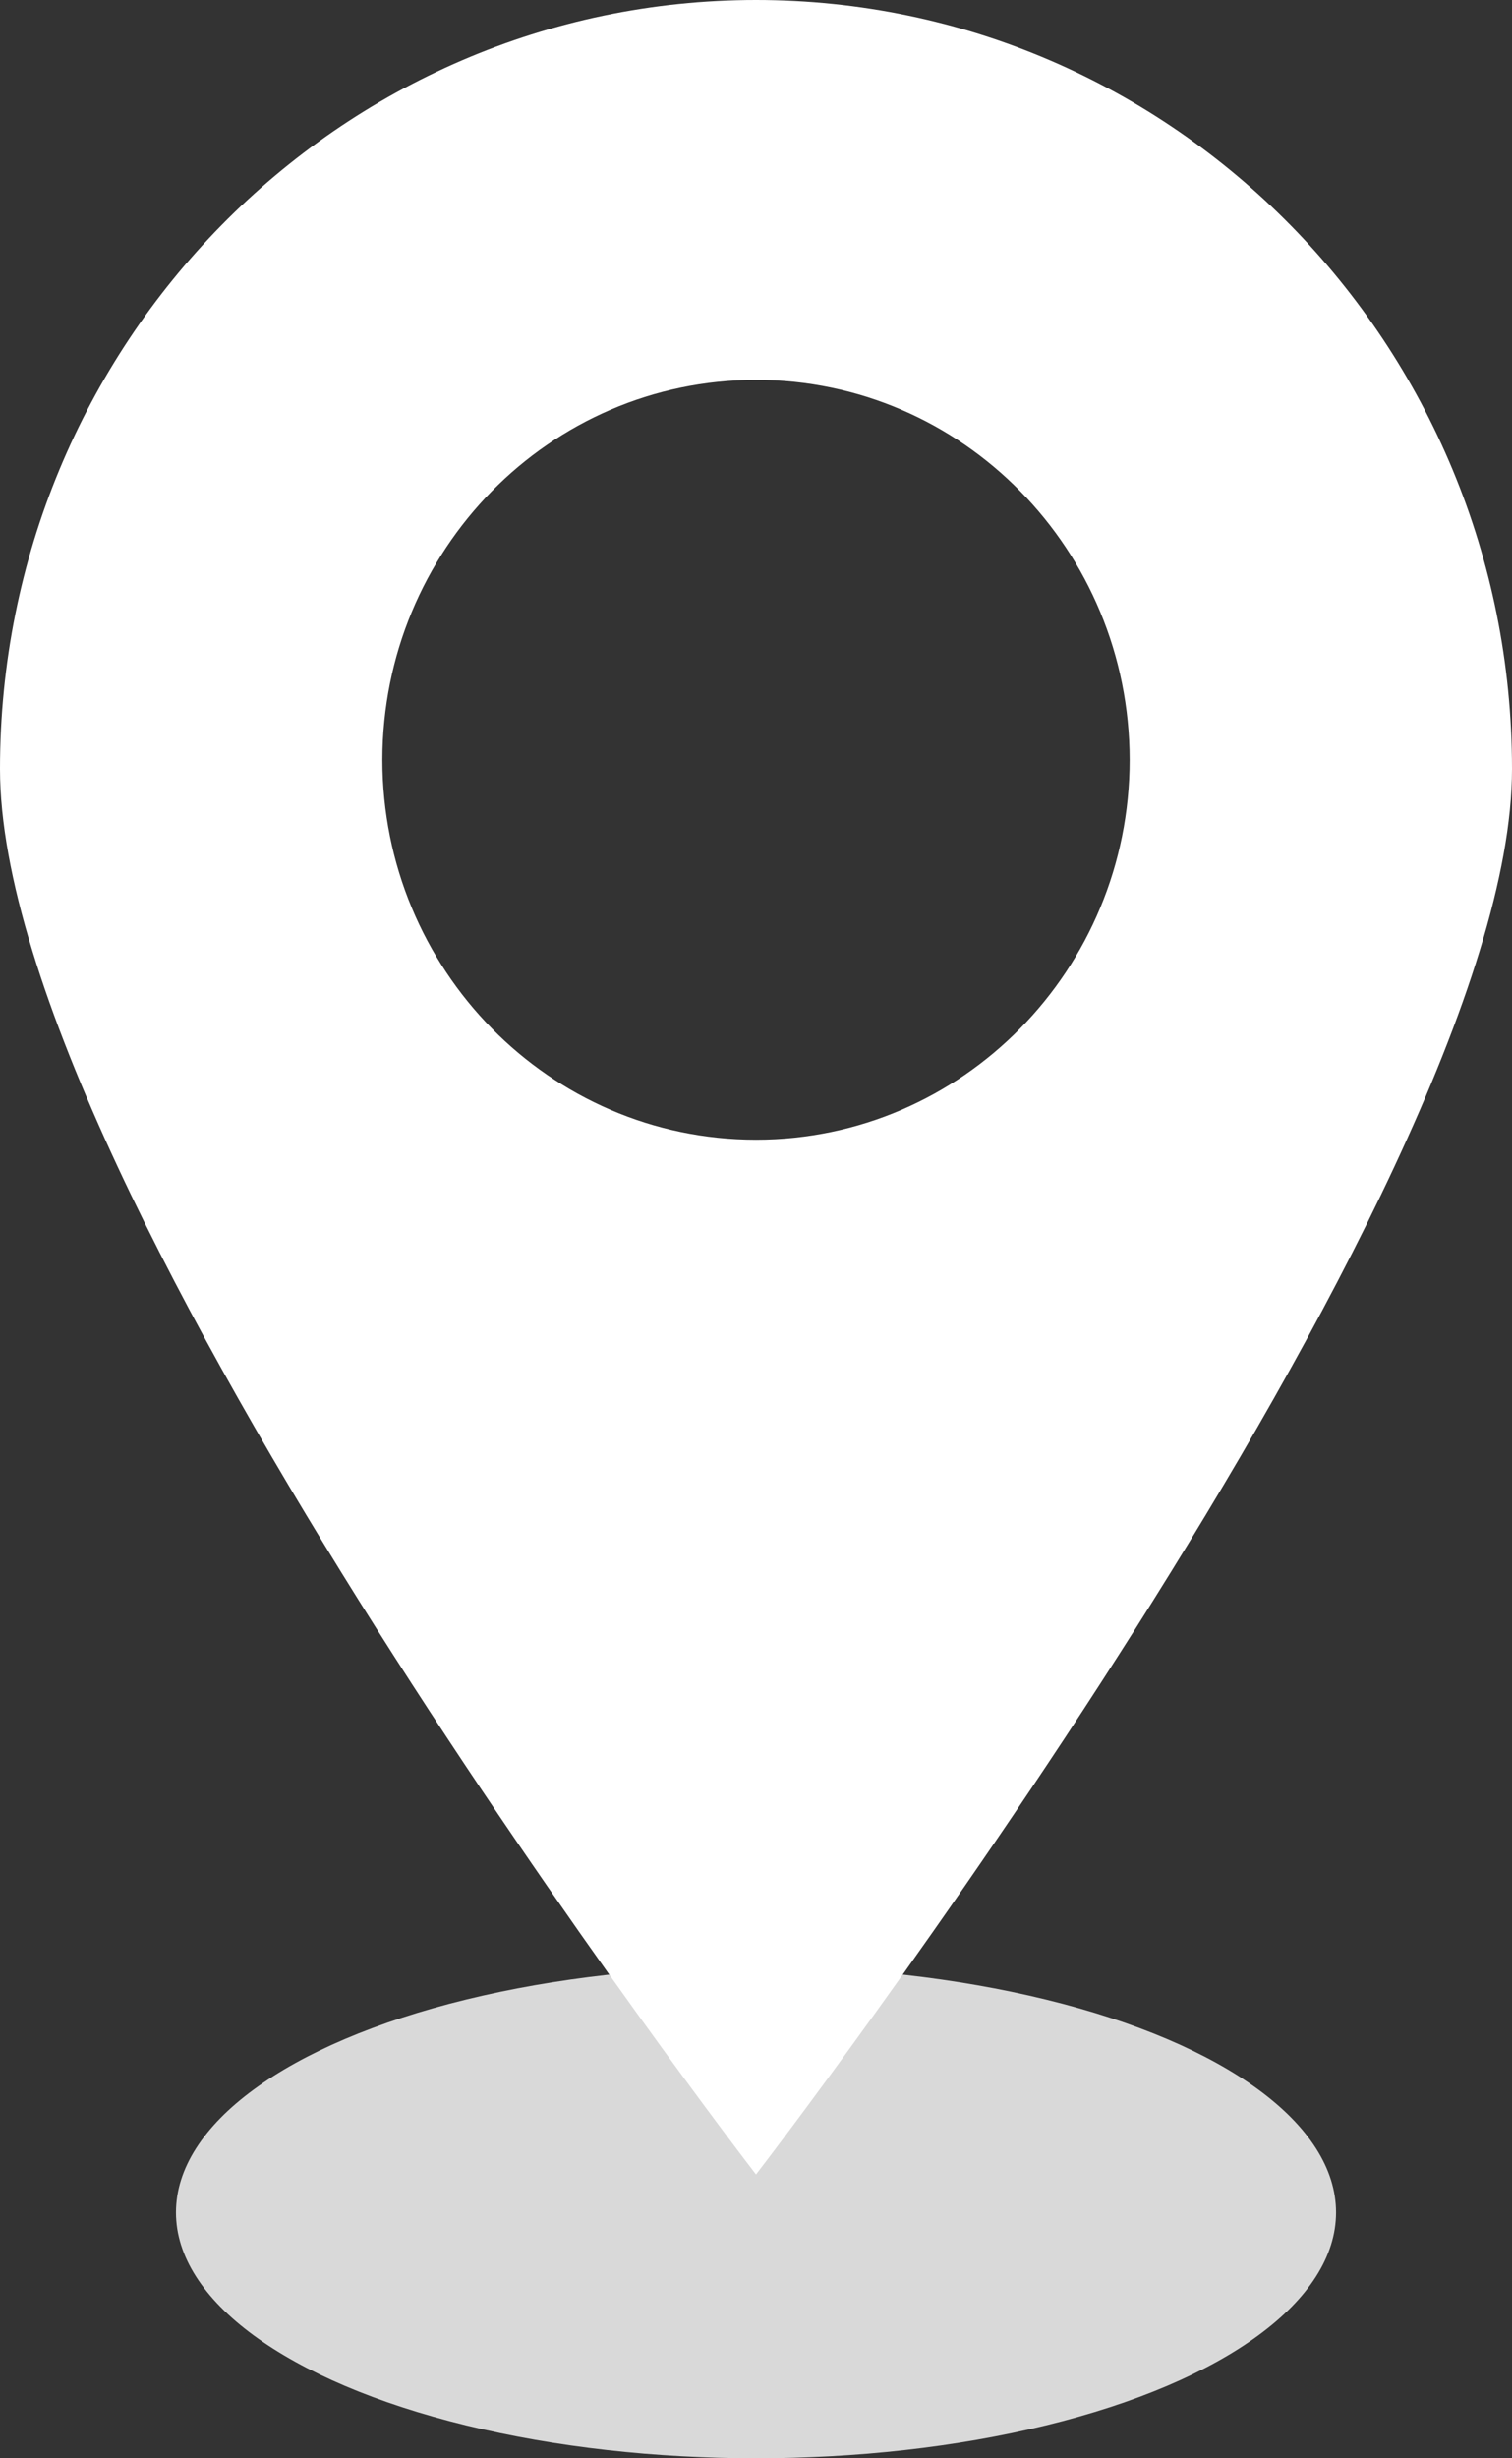
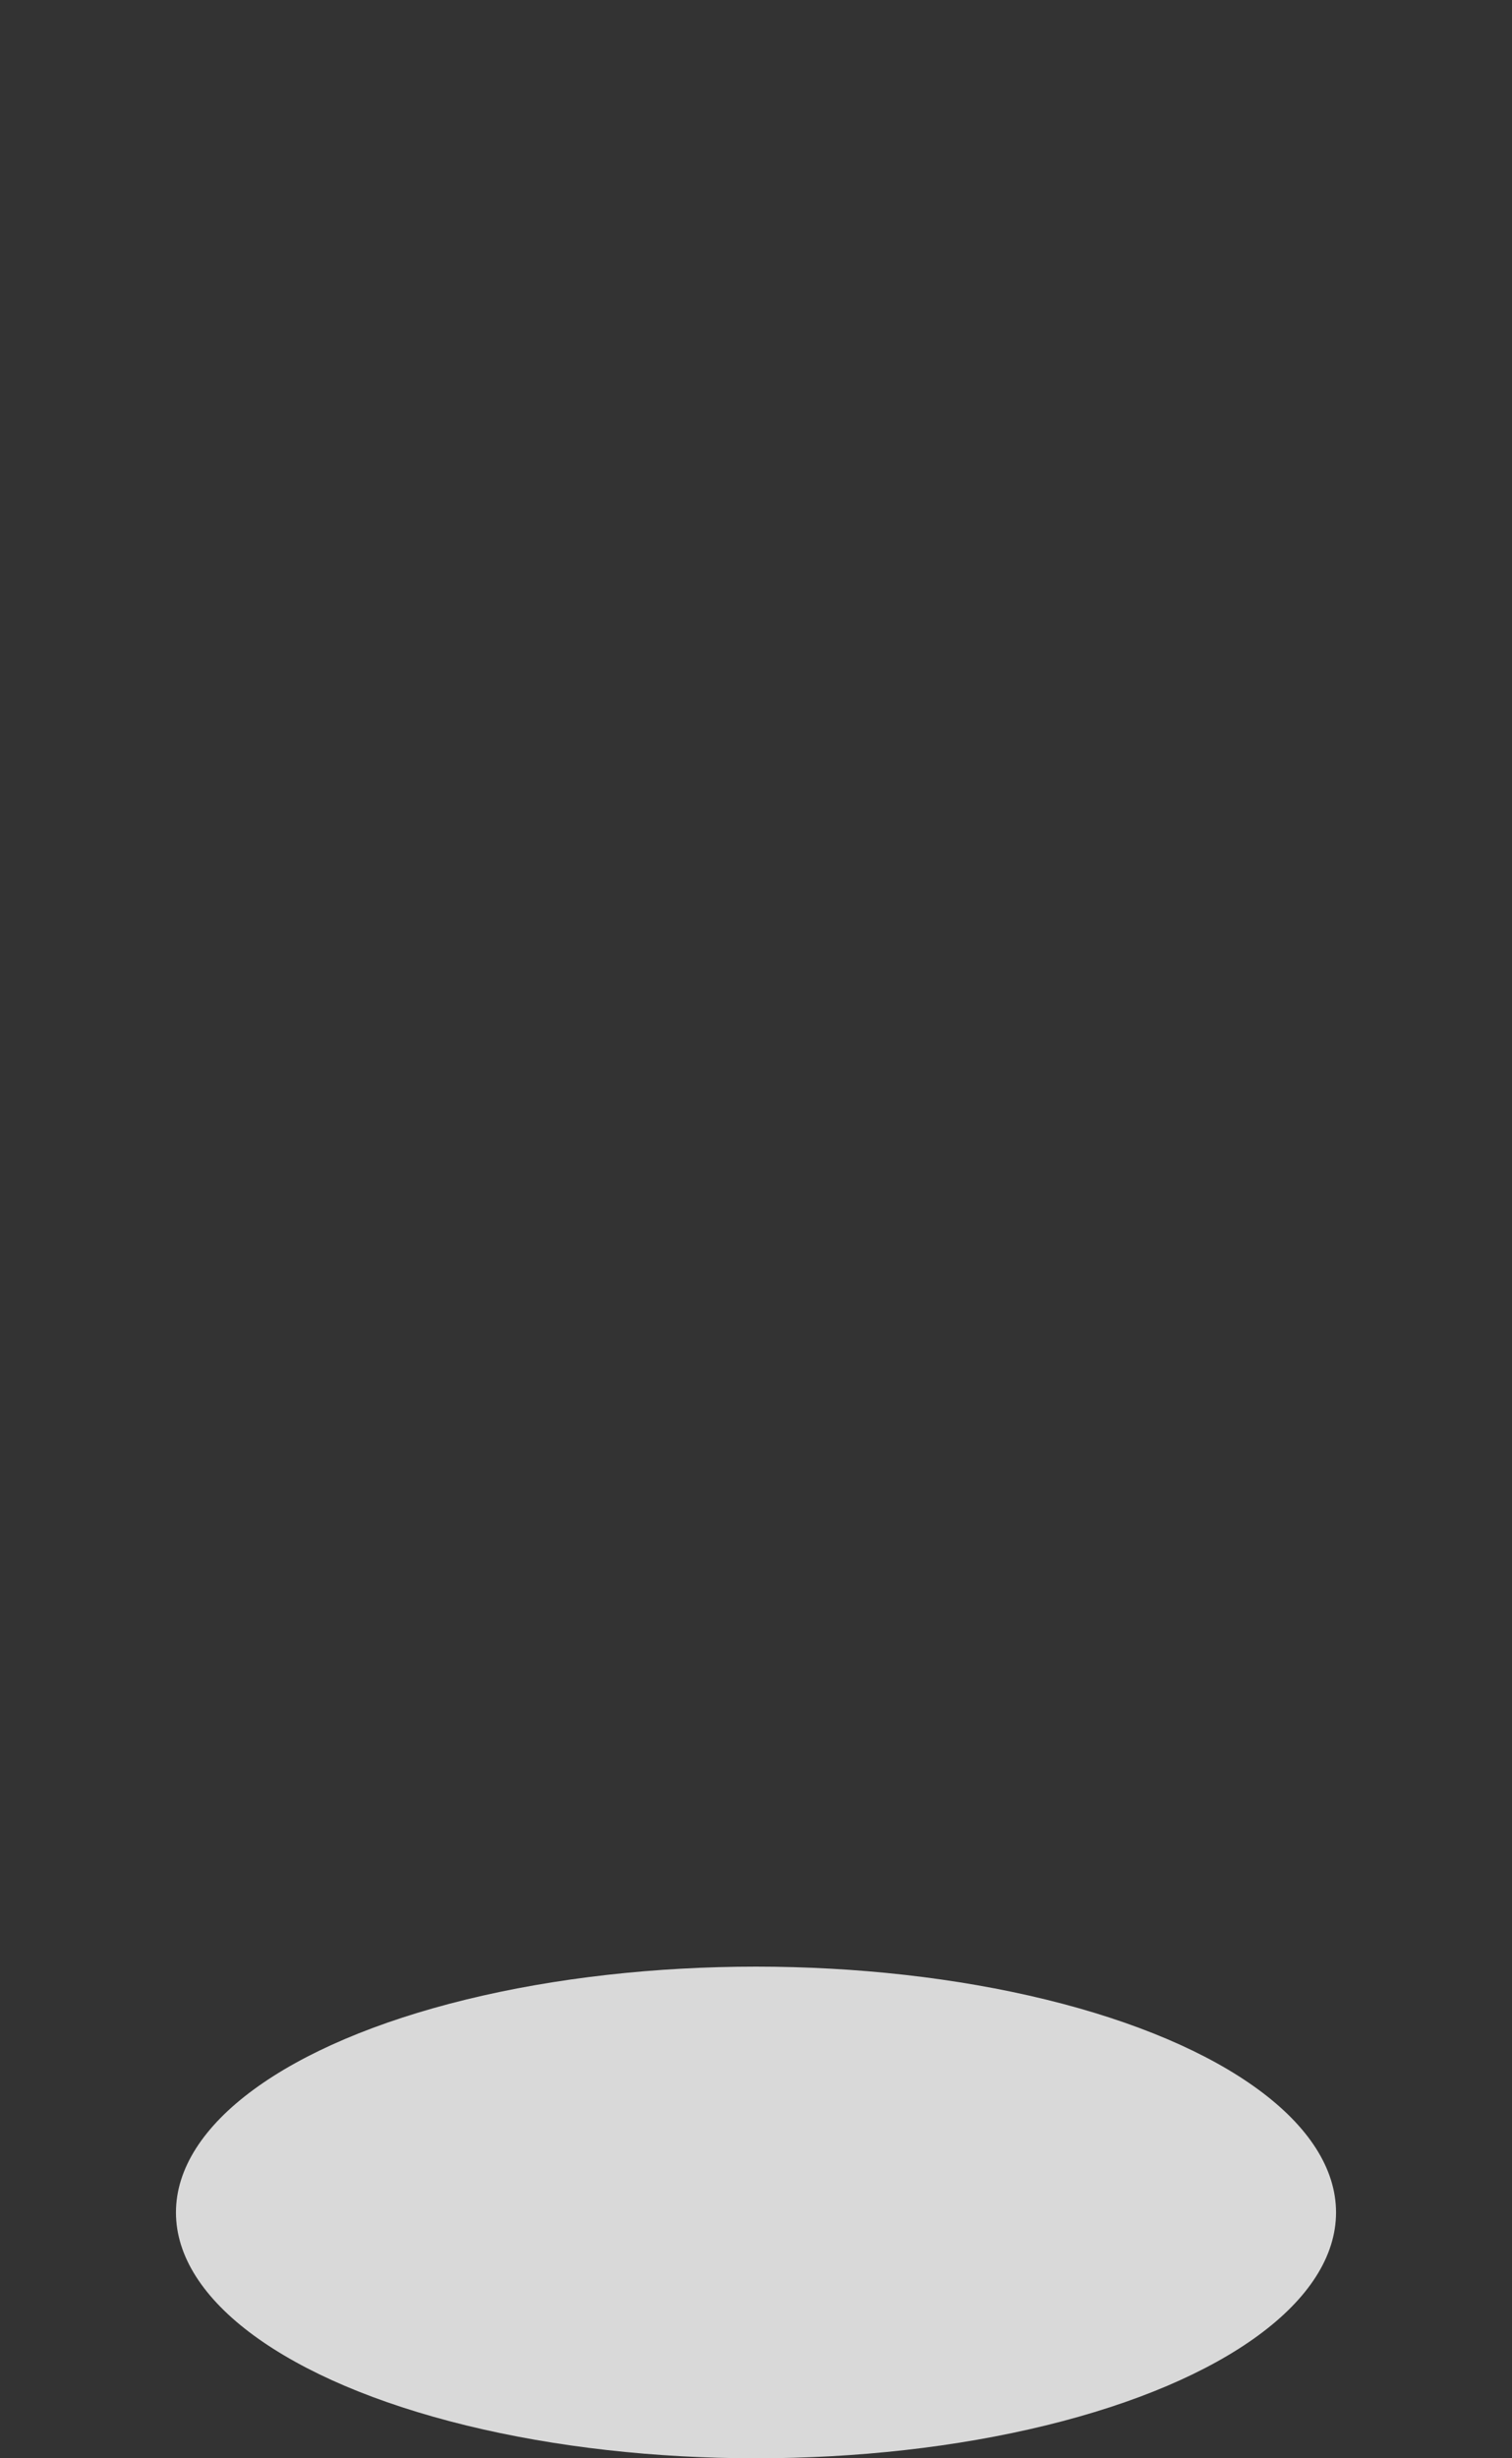
<svg xmlns="http://www.w3.org/2000/svg" width="8" height="13" viewBox="0 0 8 13" fill="none">
  <rect x="0" y="0" width="8" height="13" fill="#333333" stroke="none" />
  <ellipse cx="4" cy="11.7" rx="3.069" ry="1.3" fill="#D9D9D9" />
-   <path d="M4 0C6.209 0 8 1.821 8 4.066C8 6.306 4.022 11.471 4 11.499C3.978 11.471 0 6.306 0 4.066C0 1.821 1.791 5.80786e-07 4 0ZM4 2.009C2.908 2.009 2.024 2.908 2.023 4.018C2.023 5.127 2.908 6.027 4 6.027C5.092 6.027 5.977 5.127 5.977 4.018C5.976 2.908 5.092 2.009 4 2.009Z" fill="white" />
</svg>